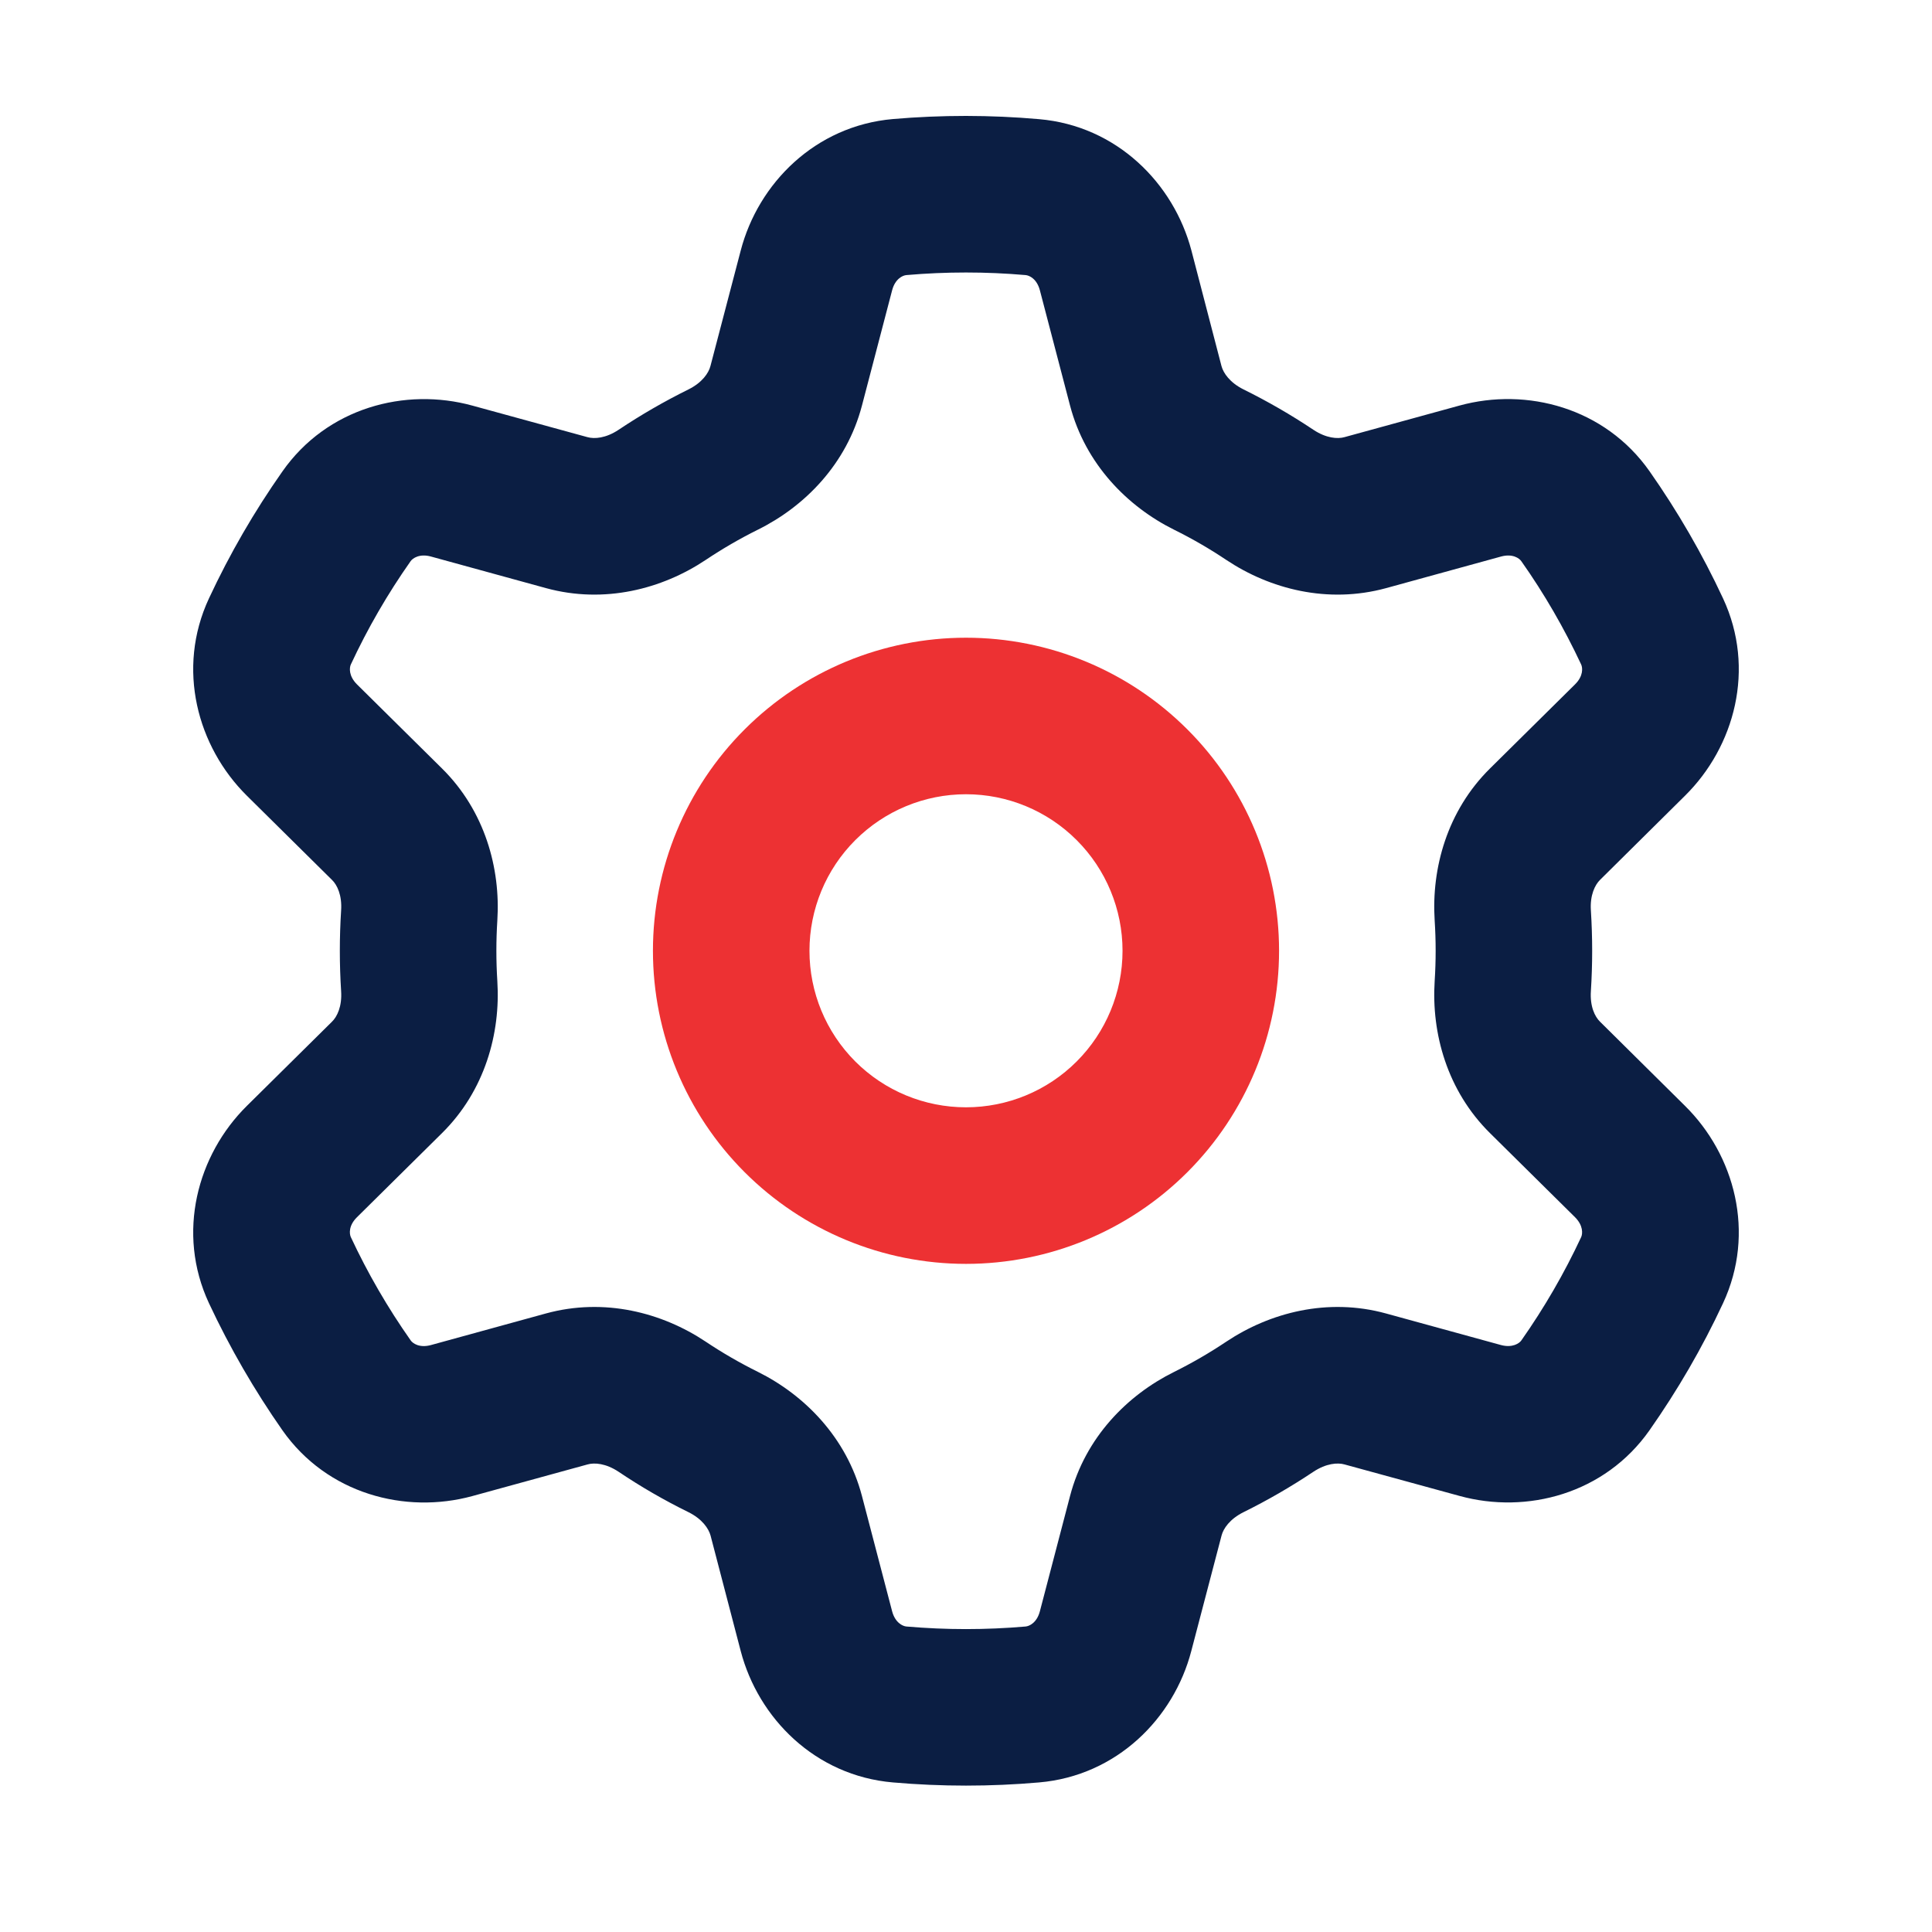
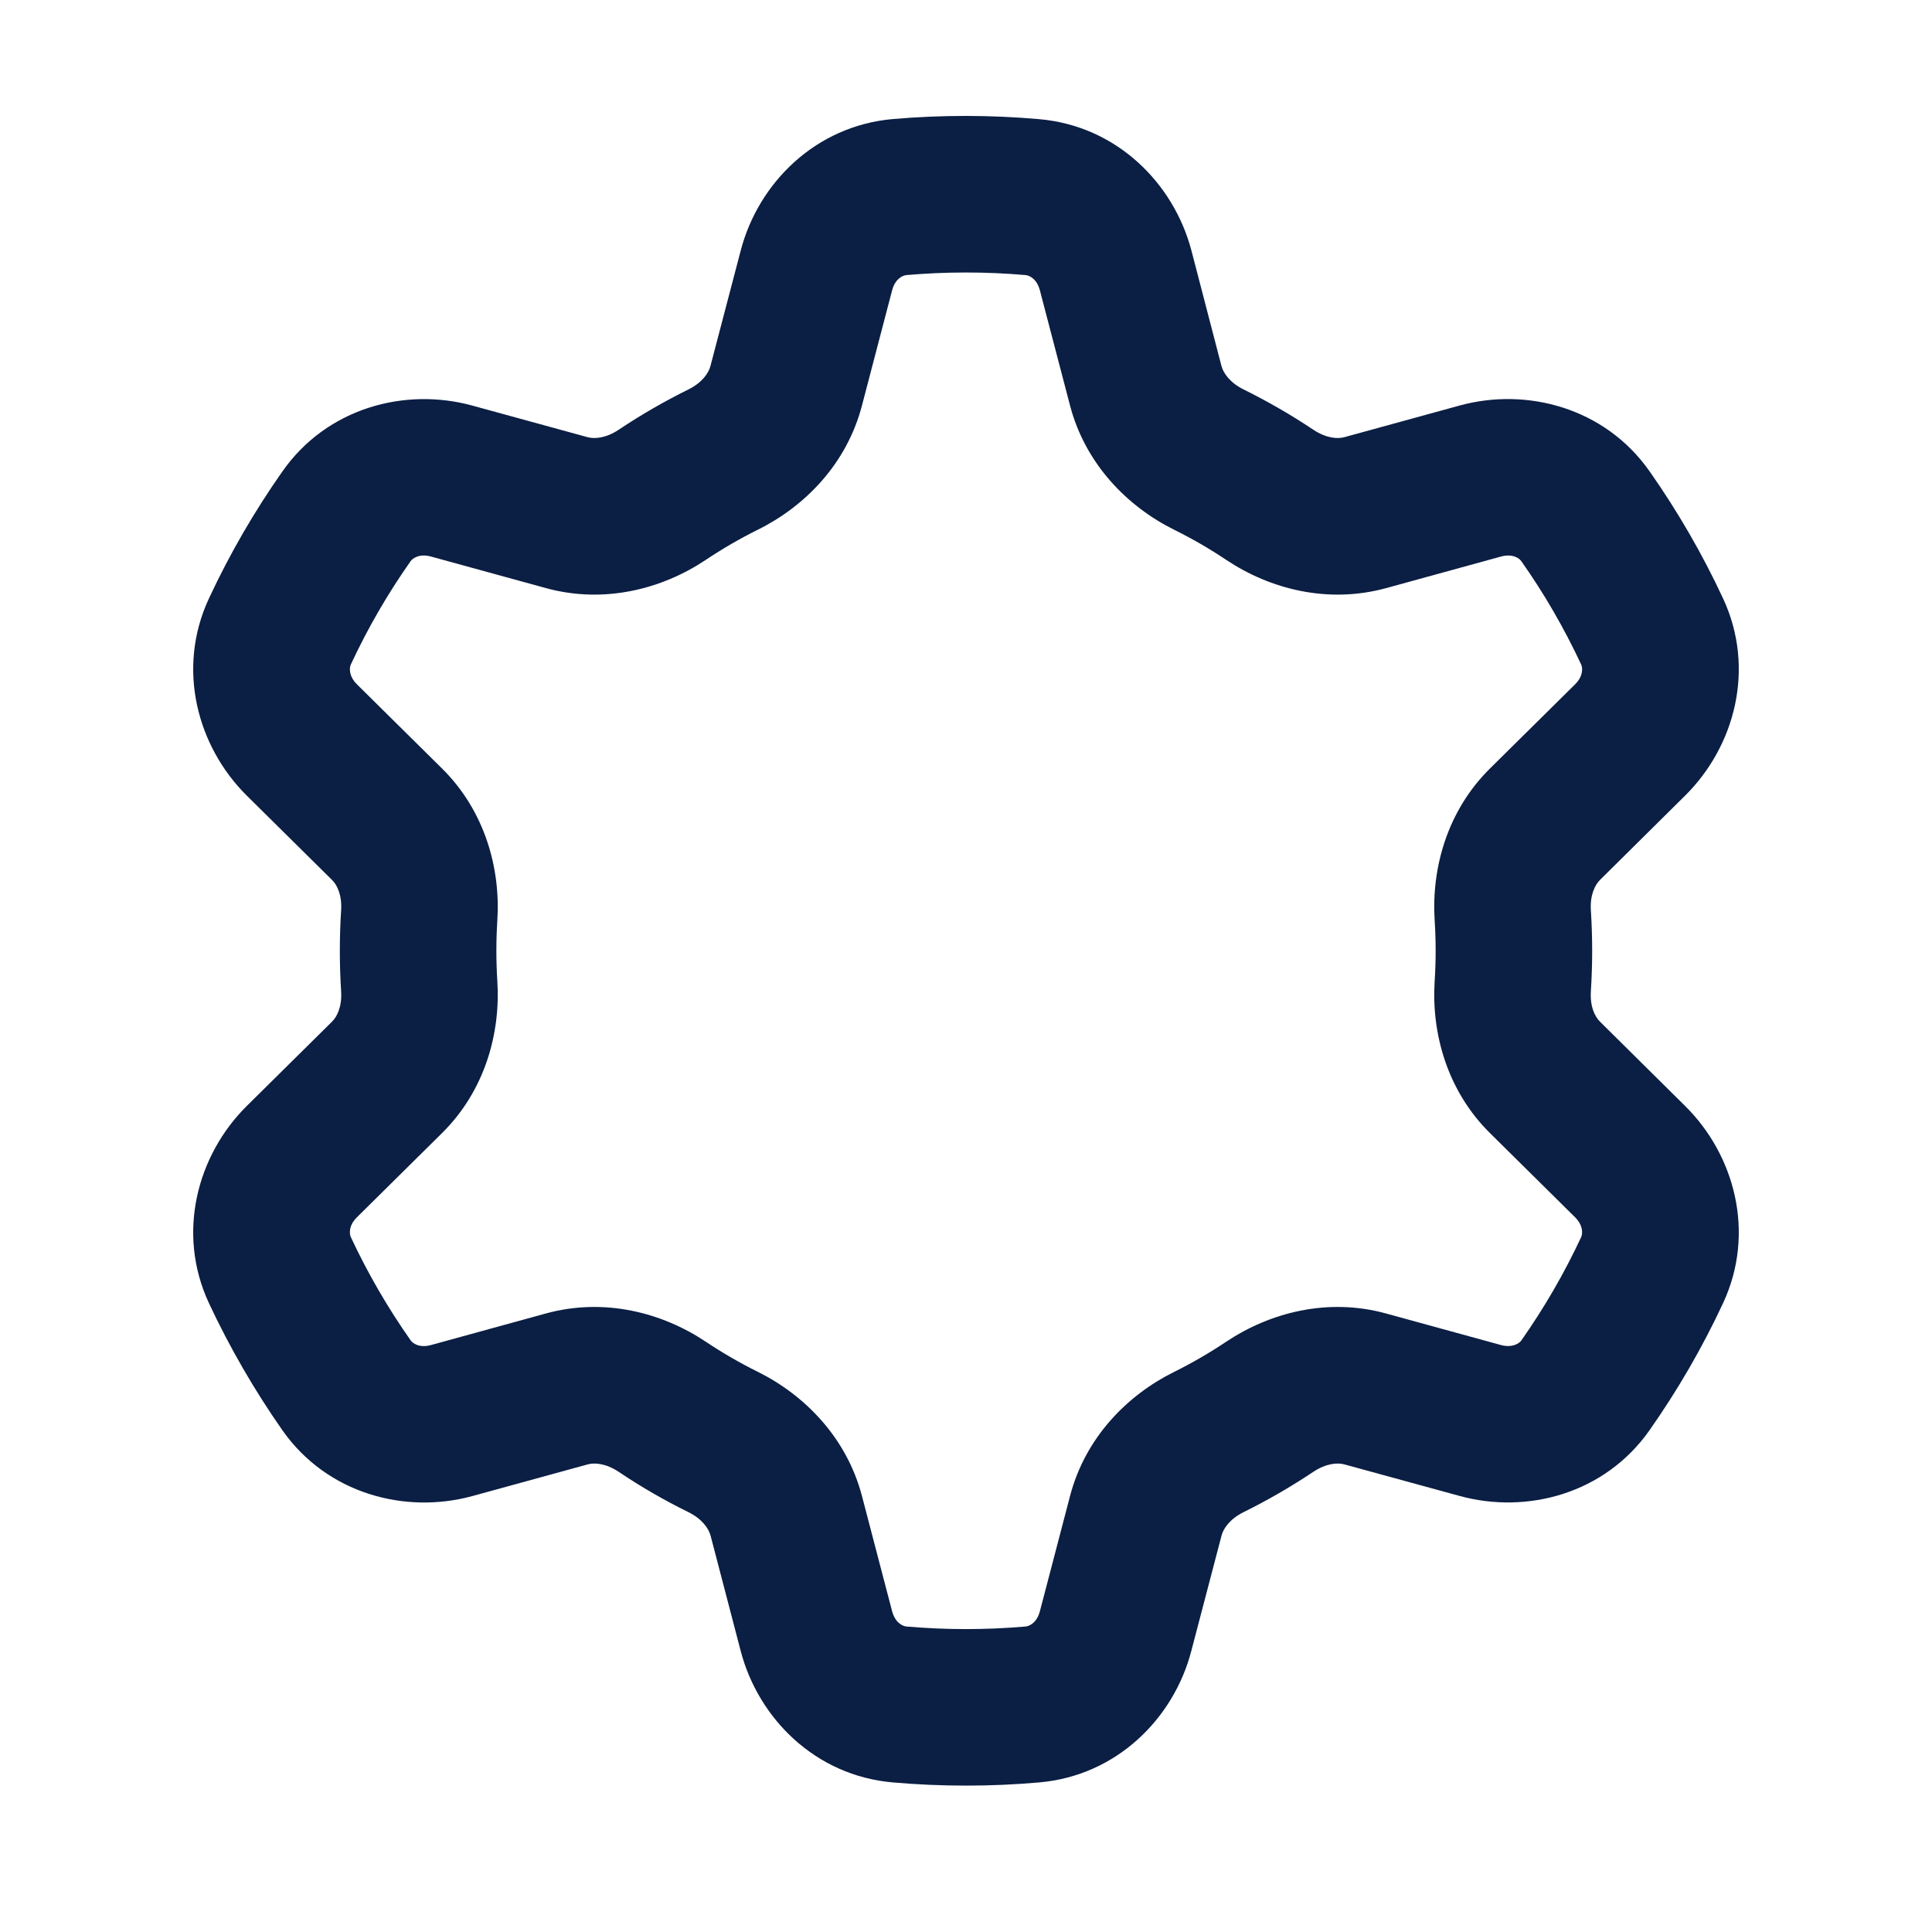
<svg xmlns="http://www.w3.org/2000/svg" width="50" height="50" viewBox="0 0 50 50" fill="none">
-   <path fill-rule="evenodd" clip-rule="evenodd" d="M29.051 24.606C29.051 25.681 28.624 26.711 27.864 27.471C27.105 28.231 26.074 28.657 25 28.657C23.925 28.657 22.895 28.231 22.135 27.471C21.375 26.711 20.949 25.681 20.949 24.606C20.949 23.532 21.375 22.501 22.135 21.742C22.895 20.982 23.925 20.555 25 20.555C26.074 20.555 27.105 20.982 27.864 21.742C28.624 22.501 29.051 23.532 29.051 24.606ZM33.102 24.606C33.102 26.755 32.249 28.816 30.729 30.336C29.21 31.855 27.149 32.709 25 32.709C22.851 32.709 20.79 31.855 19.271 30.336C17.751 28.816 16.898 26.755 16.898 24.606C16.898 22.457 17.751 20.396 19.271 18.877C20.79 17.358 22.851 16.504 25 16.504C27.149 16.504 29.21 17.358 30.729 18.877C32.249 20.396 33.102 22.457 33.102 24.606Z" fill="#ED3133" />
  <path fill-rule="evenodd" clip-rule="evenodd" d="M23.458 7.119C24.484 7.03 25.516 7.03 26.542 7.119C26.639 7.127 26.834 7.216 26.912 7.513L27.693 10.497C28.09 12.01 29.178 13.109 30.385 13.709C30.855 13.941 31.306 14.203 31.738 14.492C32.865 15.243 34.358 15.634 35.871 15.221L38.847 14.403C39.144 14.322 39.32 14.446 39.374 14.527C39.965 15.364 40.481 16.258 40.921 17.198C40.959 17.282 40.981 17.495 40.762 17.711L38.561 19.888C37.451 20.985 37.043 22.473 37.129 23.82C37.163 24.344 37.163 24.869 37.129 25.392C37.043 26.74 37.451 28.228 38.561 29.325L40.762 31.502C40.978 31.718 40.959 31.931 40.921 32.015C40.485 32.95 39.967 33.844 39.374 34.688C39.32 34.767 39.141 34.888 38.847 34.81L35.868 33.992C34.358 33.578 32.865 33.97 31.738 34.721C31.306 35.01 30.855 35.272 30.388 35.504C29.175 36.104 28.09 37.2 27.693 38.715L26.912 41.7C26.834 41.997 26.639 42.086 26.542 42.094C25.516 42.183 24.484 42.183 23.458 42.094C23.361 42.086 23.166 41.994 23.088 41.7L22.307 38.715C21.91 37.203 20.822 36.104 19.615 35.504C19.147 35.272 18.695 35.011 18.262 34.721C17.135 33.97 15.642 33.578 14.129 33.992L11.153 34.81C10.856 34.891 10.68 34.767 10.626 34.686C10.033 33.843 9.515 32.949 9.079 32.015C9.041 31.931 9.019 31.718 9.238 31.502L11.439 29.325C12.549 28.228 12.957 26.74 12.871 25.392C12.838 24.869 12.838 24.344 12.871 23.82C12.957 22.473 12.549 20.985 11.439 19.888L9.238 17.711C9.022 17.495 9.041 17.282 9.079 17.198C9.514 16.263 10.032 15.368 10.626 14.524C10.68 14.446 10.859 14.322 11.153 14.403L14.132 15.221C15.642 15.634 17.135 15.243 18.262 14.492C18.694 14.203 19.145 13.941 19.612 13.709C20.825 13.109 21.91 12.013 22.307 10.497L23.088 7.513C23.166 7.216 23.361 7.127 23.458 7.119ZM25 3C24.363 3 23.731 3.027 23.107 3.081C21.1 3.257 19.623 4.742 19.169 6.487L18.386 9.474C18.34 9.652 18.175 9.901 17.816 10.079C17.193 10.387 16.59 10.735 16.012 11.121C15.68 11.343 15.383 11.364 15.202 11.313L12.225 10.497C10.486 10.019 8.466 10.551 7.31 12.199C6.581 13.236 5.944 14.336 5.408 15.486C4.558 17.309 5.109 19.326 6.389 20.593L8.59 22.77C8.725 22.899 8.855 23.167 8.828 23.564C8.784 24.258 8.784 24.955 8.828 25.649C8.855 26.046 8.725 26.313 8.59 26.443L6.389 28.62C5.109 29.886 4.558 31.904 5.408 33.727C5.949 34.883 6.586 35.982 7.31 37.017C8.466 38.661 10.486 39.193 12.225 38.718L15.204 37.9C15.383 37.848 15.68 37.87 16.012 38.091C16.587 38.478 17.189 38.826 17.816 39.134C18.175 39.312 18.34 39.561 18.389 39.739L19.169 42.726C19.625 44.471 21.1 45.956 23.107 46.129C24.367 46.239 25.634 46.239 26.893 46.129C28.9 45.956 30.377 44.471 30.831 42.726L31.614 39.739C31.66 39.561 31.825 39.312 32.184 39.134C32.807 38.826 33.41 38.477 33.988 38.091C34.321 37.87 34.618 37.848 34.798 37.9L37.775 38.715C39.514 39.193 41.534 38.661 42.69 37.014C43.414 35.982 44.054 34.883 44.592 33.727C45.442 31.904 44.891 29.886 43.608 28.62L41.41 26.443C41.275 26.313 41.145 26.046 41.172 25.649C41.216 24.955 41.216 24.258 41.172 23.564C41.145 23.167 41.278 22.899 41.41 22.77L43.608 20.593C44.891 19.326 45.442 17.309 44.592 15.486C44.056 14.335 43.419 13.235 42.69 12.196C41.534 10.551 39.514 10.019 37.775 10.495L34.796 11.313C34.618 11.364 34.321 11.343 33.988 11.121C33.41 10.735 32.807 10.387 32.184 10.079C31.825 9.901 31.66 9.652 31.612 9.474L30.834 6.484C30.375 4.742 28.9 3.257 26.893 3.084C26.264 3.028 25.632 3.001 25 3Z" fill="#0B1E43" />
</svg>